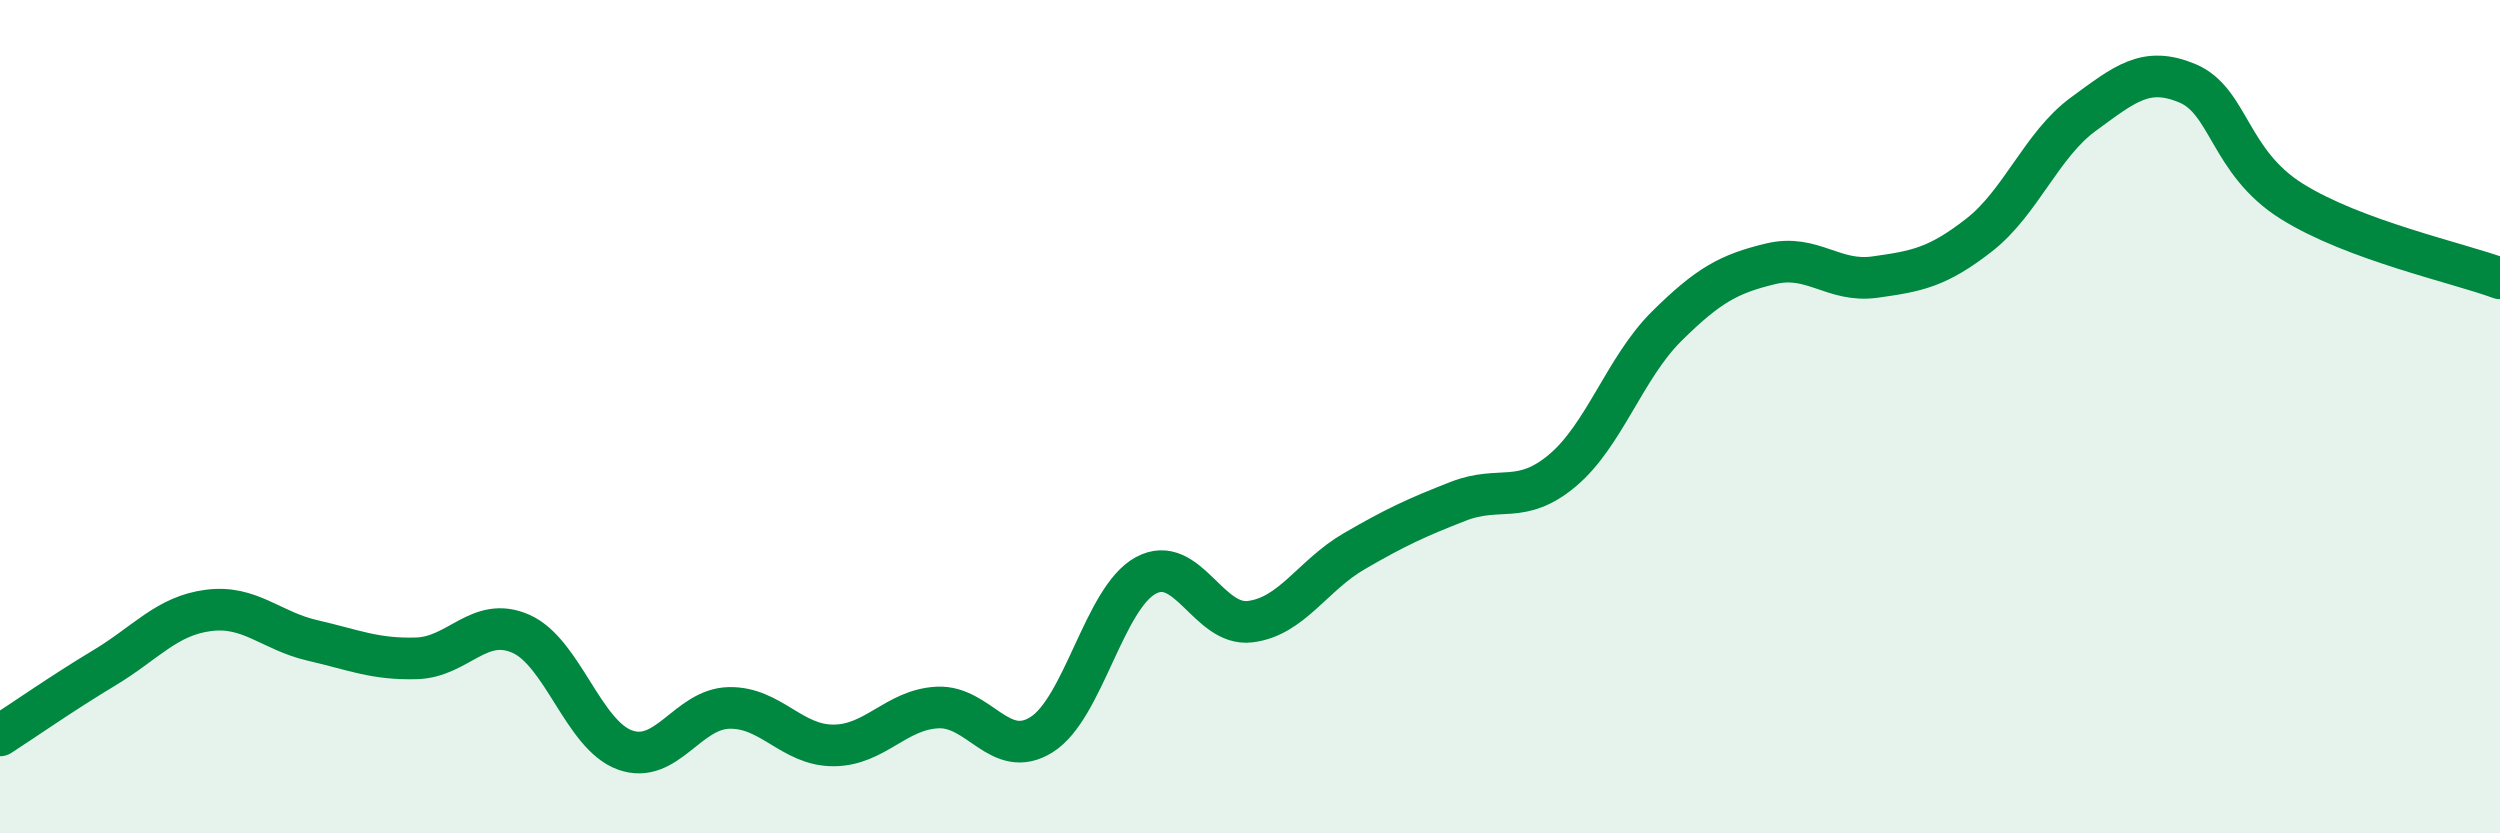
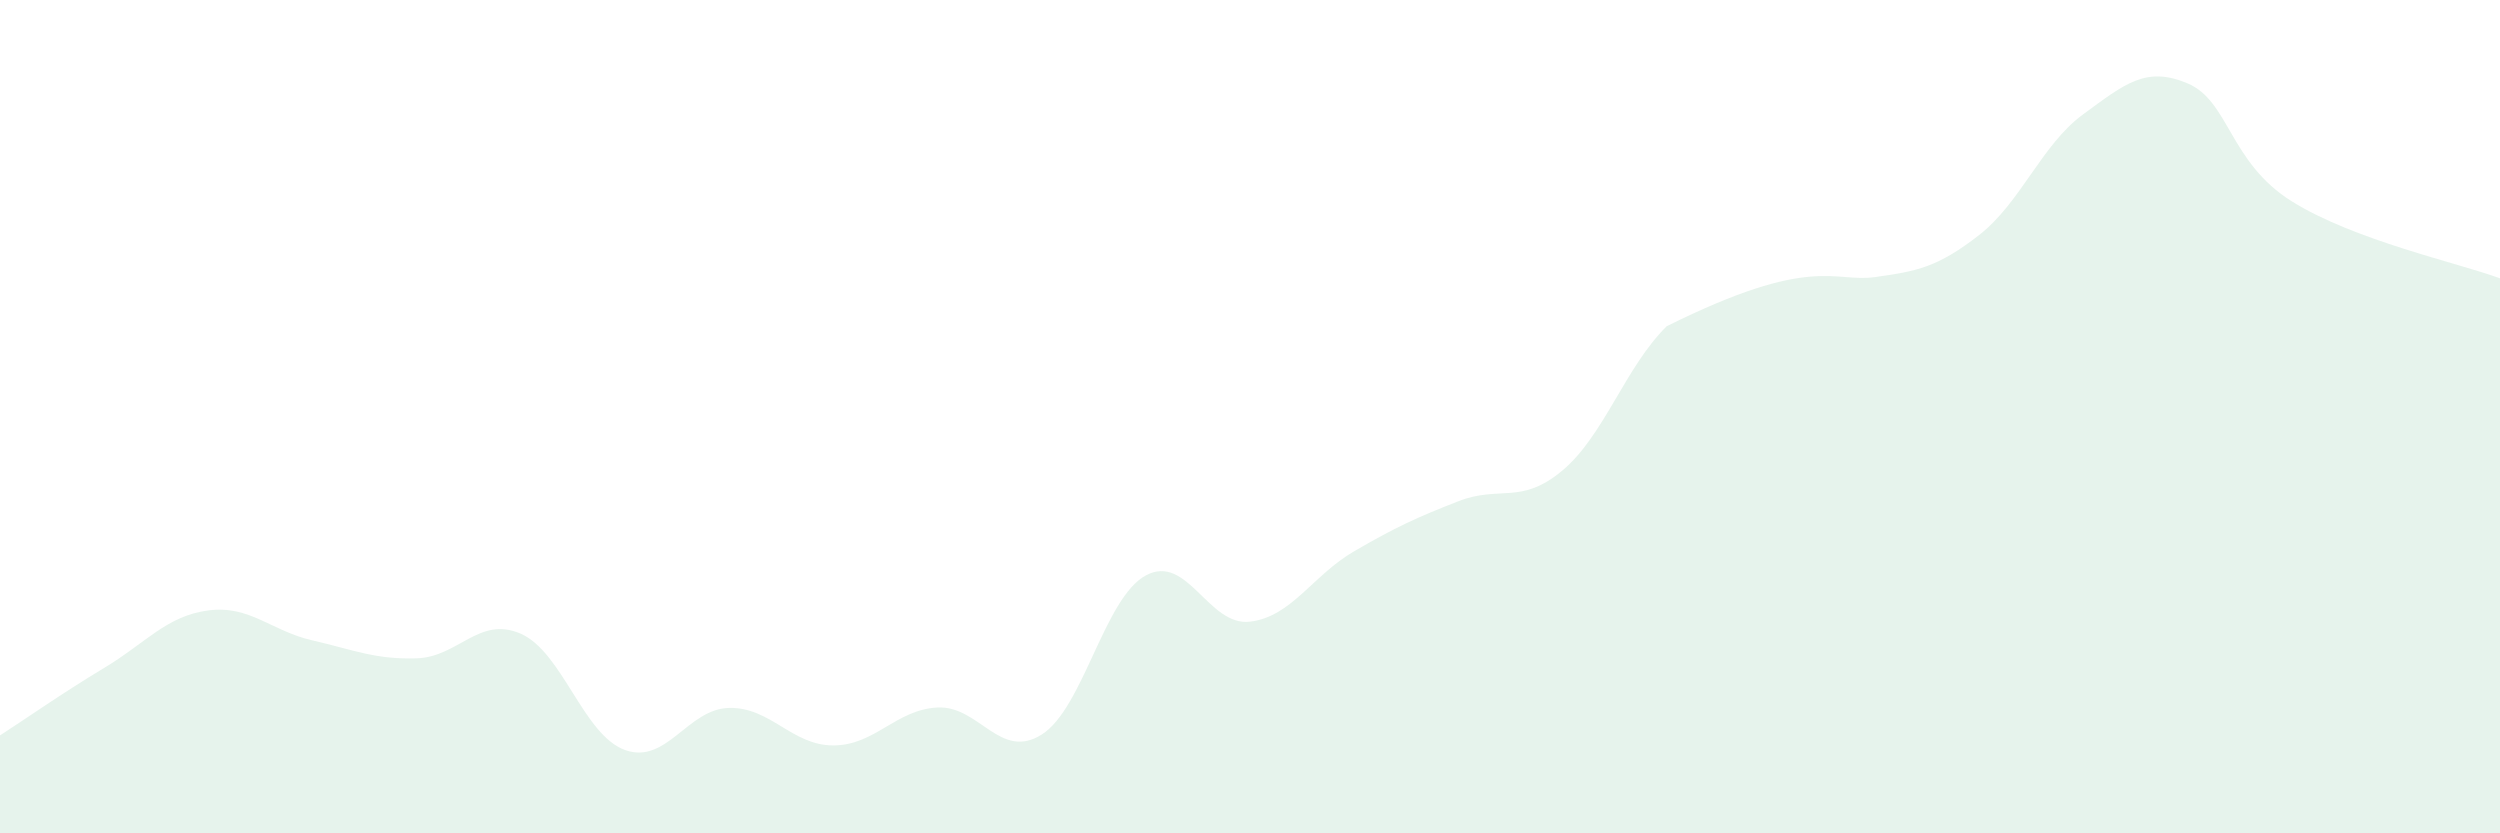
<svg xmlns="http://www.w3.org/2000/svg" width="60" height="20" viewBox="0 0 60 20">
-   <path d="M 0,17.65 C 0.5,17.33 1.5,16.63 2.5,16.03 C 3.5,15.43 4,14.78 5,14.65 C 6,14.52 6.5,15.14 7.5,15.37 C 8.5,15.6 9,15.83 10,15.8 C 11,15.77 11.5,14.77 12.5,15.21 C 13.5,15.65 14,17.64 15,18 C 16,18.36 16.5,17.01 17.5,16.99 C 18.5,16.97 19,17.89 20,17.89 C 21,17.89 21.5,17.03 22.5,16.98 C 23.5,16.93 24,18.26 25,17.63 C 26,17 26.5,14.35 27.5,13.81 C 28.5,13.27 29,15.04 30,14.92 C 31,14.8 31.5,13.81 32.5,13.23 C 33.5,12.65 34,12.42 35,12.03 C 36,11.64 36.5,12.13 37.5,11.29 C 38.5,10.45 39,8.82 40,7.83 C 41,6.84 41.5,6.57 42.5,6.33 C 43.5,6.09 44,6.79 45,6.65 C 46,6.51 46.5,6.42 47.5,5.64 C 48.5,4.86 49,3.47 50,2.74 C 51,2.01 51.5,1.58 52.5,2 C 53.5,2.42 53.5,3.89 55,4.83 C 56.5,5.77 59,6.31 60,6.68L60 20L0 20Z" fill="#008740" opacity="0.1" stroke-linecap="round" stroke-linejoin="round" />
-   <path d="M 0,17.65 C 0.5,17.33 1.5,16.63 2.5,16.03 C 3.5,15.43 4,14.78 5,14.65 C 6,14.52 6.5,15.14 7.5,15.37 C 8.5,15.6 9,15.83 10,15.8 C 11,15.77 11.5,14.77 12.5,15.21 C 13.5,15.65 14,17.64 15,18 C 16,18.36 16.5,17.01 17.5,16.99 C 18.5,16.97 19,17.89 20,17.89 C 21,17.89 21.5,17.03 22.5,16.98 C 23.5,16.93 24,18.26 25,17.63 C 26,17 26.5,14.35 27.5,13.81 C 28.5,13.27 29,15.04 30,14.92 C 31,14.8 31.5,13.81 32.5,13.23 C 33.5,12.65 34,12.42 35,12.03 C 36,11.64 36.5,12.13 37.5,11.29 C 38.5,10.45 39,8.82 40,7.83 C 41,6.84 41.5,6.57 42.5,6.33 C 43.5,6.09 44,6.79 45,6.65 C 46,6.51 46.5,6.42 47.5,5.64 C 48.5,4.86 49,3.47 50,2.74 C 51,2.01 51.5,1.58 52.5,2 C 53.5,2.42 53.5,3.89 55,4.83 C 56.5,5.77 59,6.31 60,6.68" stroke="#008740" stroke-width="1" fill="none" stroke-linecap="round" stroke-linejoin="round" />
+   <path d="M 0,17.65 C 0.5,17.33 1.5,16.63 2.5,16.03 C 3.5,15.43 4,14.78 5,14.65 C 6,14.52 6.5,15.14 7.5,15.37 C 8.5,15.6 9,15.83 10,15.8 C 11,15.77 11.5,14.77 12.5,15.21 C 13.5,15.65 14,17.64 15,18 C 16,18.36 16.5,17.01 17.5,16.99 C 18.5,16.97 19,17.89 20,17.89 C 21,17.89 21.5,17.03 22.5,16.98 C 23.5,16.93 24,18.26 25,17.63 C 26,17 26.5,14.35 27.5,13.81 C 28.5,13.27 29,15.04 30,14.92 C 31,14.8 31.5,13.81 32.5,13.23 C 33.5,12.65 34,12.42 35,12.03 C 36,11.64 36.5,12.13 37.5,11.29 C 38.5,10.45 39,8.82 40,7.83 C 43.5,6.09 44,6.79 45,6.65 C 46,6.51 46.5,6.42 47.5,5.64 C 48.5,4.86 49,3.47 50,2.74 C 51,2.01 51.5,1.58 52.5,2 C 53.5,2.42 53.5,3.89 55,4.83 C 56.5,5.77 59,6.31 60,6.68L60 20L0 20Z" fill="#008740" opacity="0.1" stroke-linecap="round" stroke-linejoin="round" />
</svg>